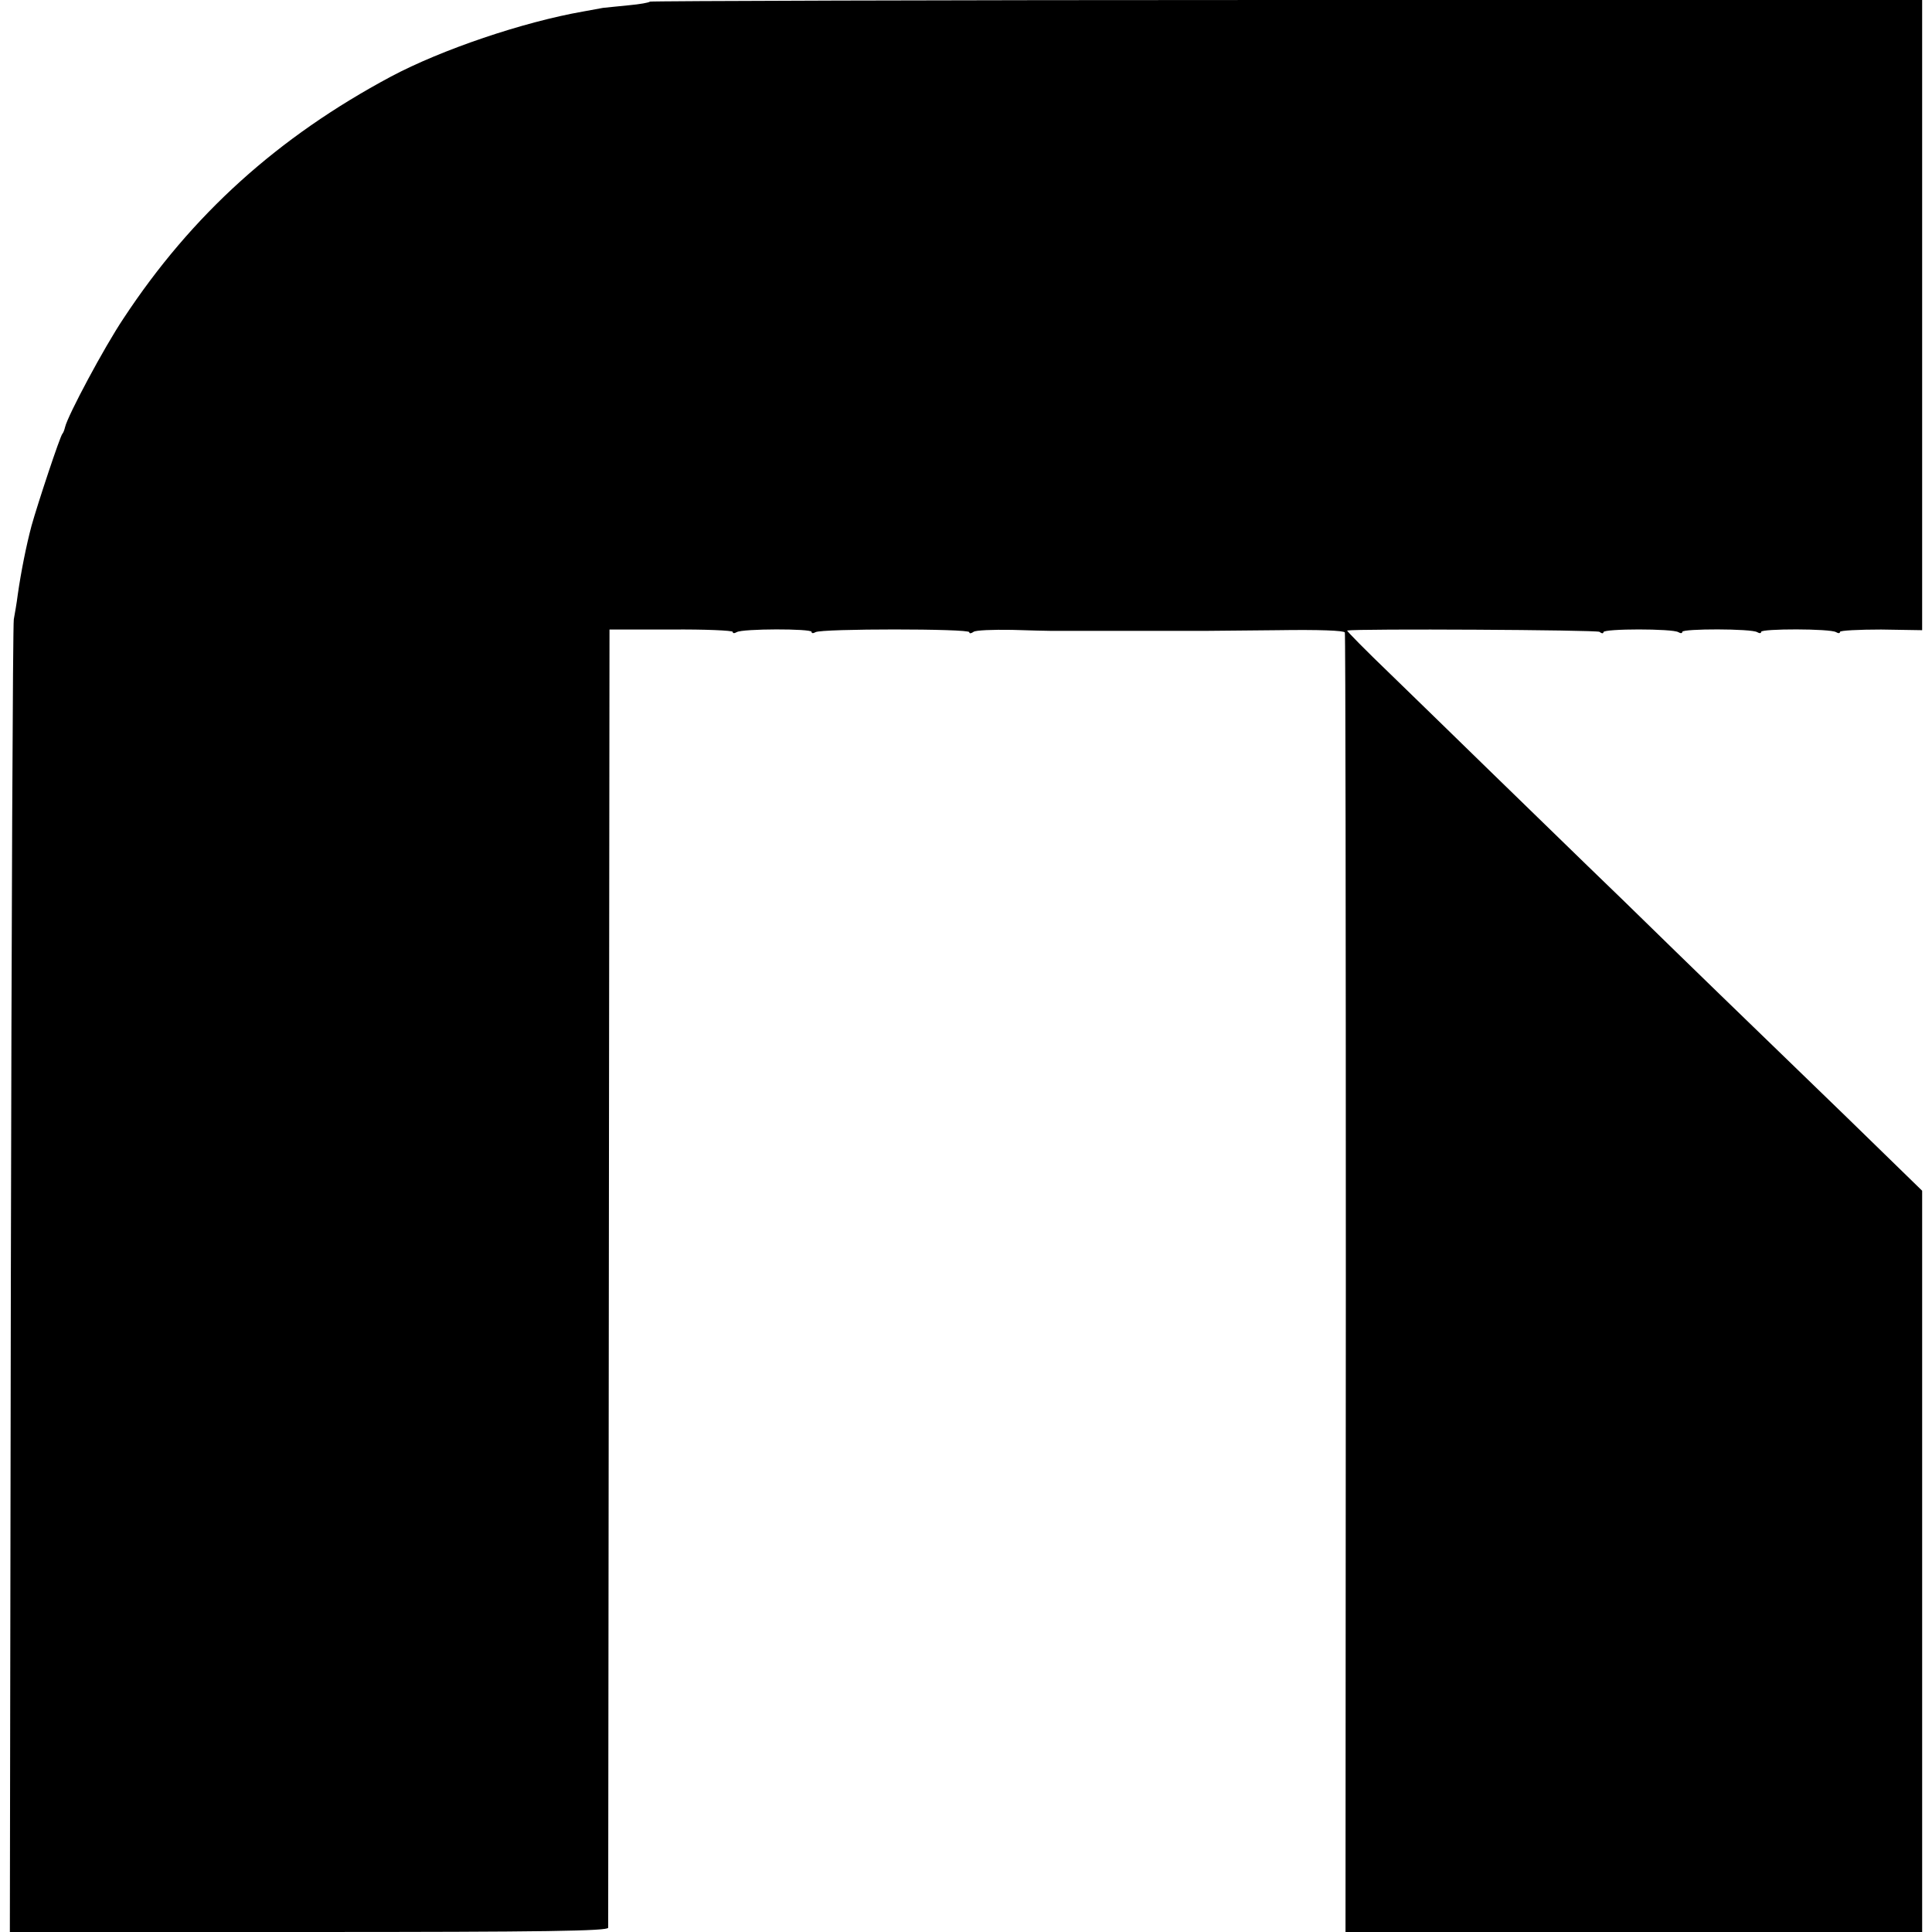
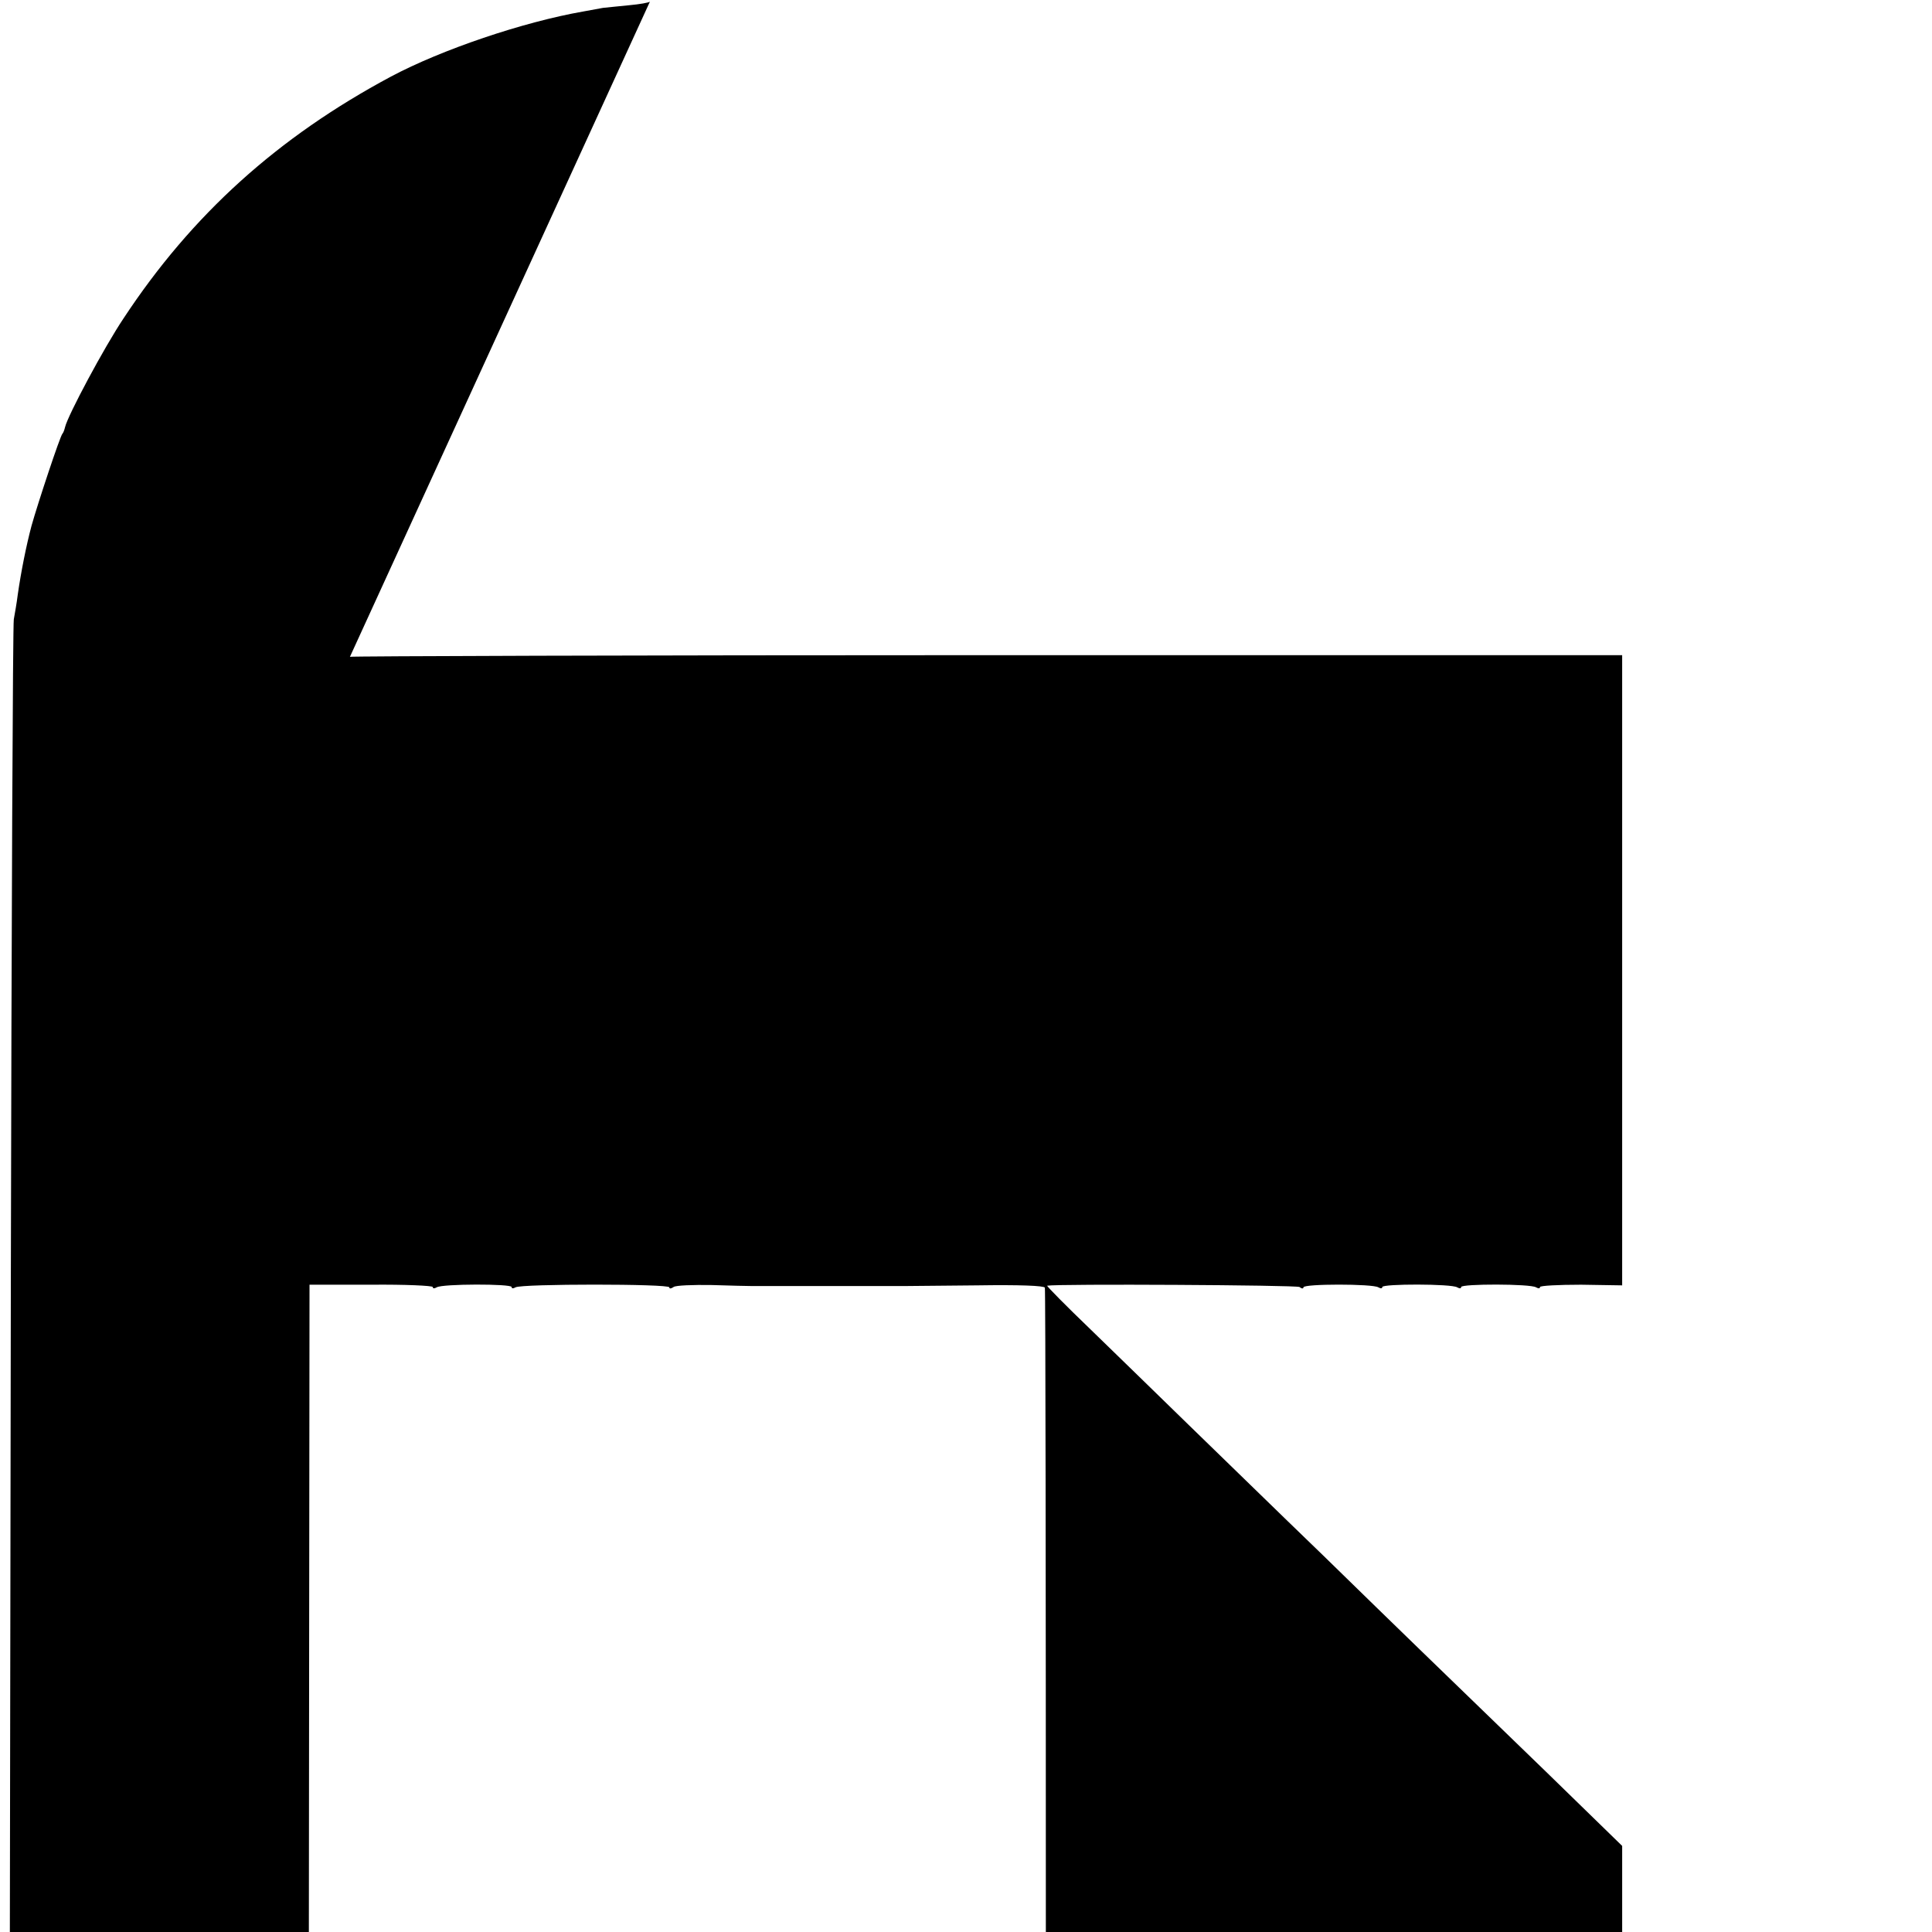
<svg xmlns="http://www.w3.org/2000/svg" version="1.0" width="588pt" height="588pt" viewBox="0 0 588 588" preserveAspectRatio="xMidYMid meet">
  <g transform="translate(0,588) scale(0.1,-0.1)" fill="#000000" stroke="none">
-     <path d="M1978 5875 c-3 -3 -31 -8 -64 -11 -32 -3 -68 -7 -79 -8 -11 -2 -38 -7 -60 -11 -183 -32 -431 -116 -585 -198 -344 -184 -606 -420 -814 -736 -59 -88 -170 -296 -178 -331 -2 -8 -5 -17 -8 -20 -7 -7 -75 -212 -94 -280 -16 -60 -32 -140 -42 -210 -3 -25 -9 -58 -12 -75 -3 -16 -7 -922 -9 -2012 l-3 -1983 910 0 c721 0 910 3 911 13 0 6 1 898 2 1981 l2 1970 188 0 c103 1 187 -3 187 -7 0 -5 5 -5 12 -1 17 11 228 11 228 1 0 -5 5 -5 12 -1 17 11 468 11 468 0 0 -5 6 -4 13 1 6 5 59 7 117 6 58 -2 111 -3 118 -3 6 0 59 0 117 0 58 0 112 0 120 0 8 0 62 0 120 0 58 0 111 0 118 0 6 0 103 1 214 2 129 2 204 -1 206 -7 2 -5 3 -898 3 -1983 l-1 -1972 878 0 877 0 0 1128 0 1128 -231 225 c-377 365 -423 409 -679 659 -135 130 -318 309 -408 396 -90 88 -225 219 -300 292 -75 72 -134 132 -132 133 31 6 758 2 768 -4 6 -5 12 -6 12 -1 0 11 211 11 228 0 7 -4 12 -4 12 1 0 10 211 10 228 -1 7 -4 12 -4 12 1 0 10 211 10 228 -1 7 -4 12 -4 12 1 0 4 56 7 125 7 l125 -2 0 959 0 959 -1934 0 c-1063 0 -1935 -3 -1938 -5z" />
+     <path d="M1978 5875 c-3 -3 -31 -8 -64 -11 -32 -3 -68 -7 -79 -8 -11 -2 -38 -7 -60 -11 -183 -32 -431 -116 -585 -198 -344 -184 -606 -420 -814 -736 -59 -88 -170 -296 -178 -331 -2 -8 -5 -17 -8 -20 -7 -7 -75 -212 -94 -280 -16 -60 -32 -140 -42 -210 -3 -25 -9 -58 -12 -75 -3 -16 -7 -922 -9 -2012 l-3 -1983 910 0 l2 1970 188 0 c103 1 187 -3 187 -7 0 -5 5 -5 12 -1 17 11 228 11 228 1 0 -5 5 -5 12 -1 17 11 468 11 468 0 0 -5 6 -4 13 1 6 5 59 7 117 6 58 -2 111 -3 118 -3 6 0 59 0 117 0 58 0 112 0 120 0 8 0 62 0 120 0 58 0 111 0 118 0 6 0 103 1 214 2 129 2 204 -1 206 -7 2 -5 3 -898 3 -1983 l-1 -1972 878 0 877 0 0 1128 0 1128 -231 225 c-377 365 -423 409 -679 659 -135 130 -318 309 -408 396 -90 88 -225 219 -300 292 -75 72 -134 132 -132 133 31 6 758 2 768 -4 6 -5 12 -6 12 -1 0 11 211 11 228 0 7 -4 12 -4 12 1 0 10 211 10 228 -1 7 -4 12 -4 12 1 0 10 211 10 228 -1 7 -4 12 -4 12 1 0 4 56 7 125 7 l125 -2 0 959 0 959 -1934 0 c-1063 0 -1935 -3 -1938 -5z" />
  </g>
</svg>